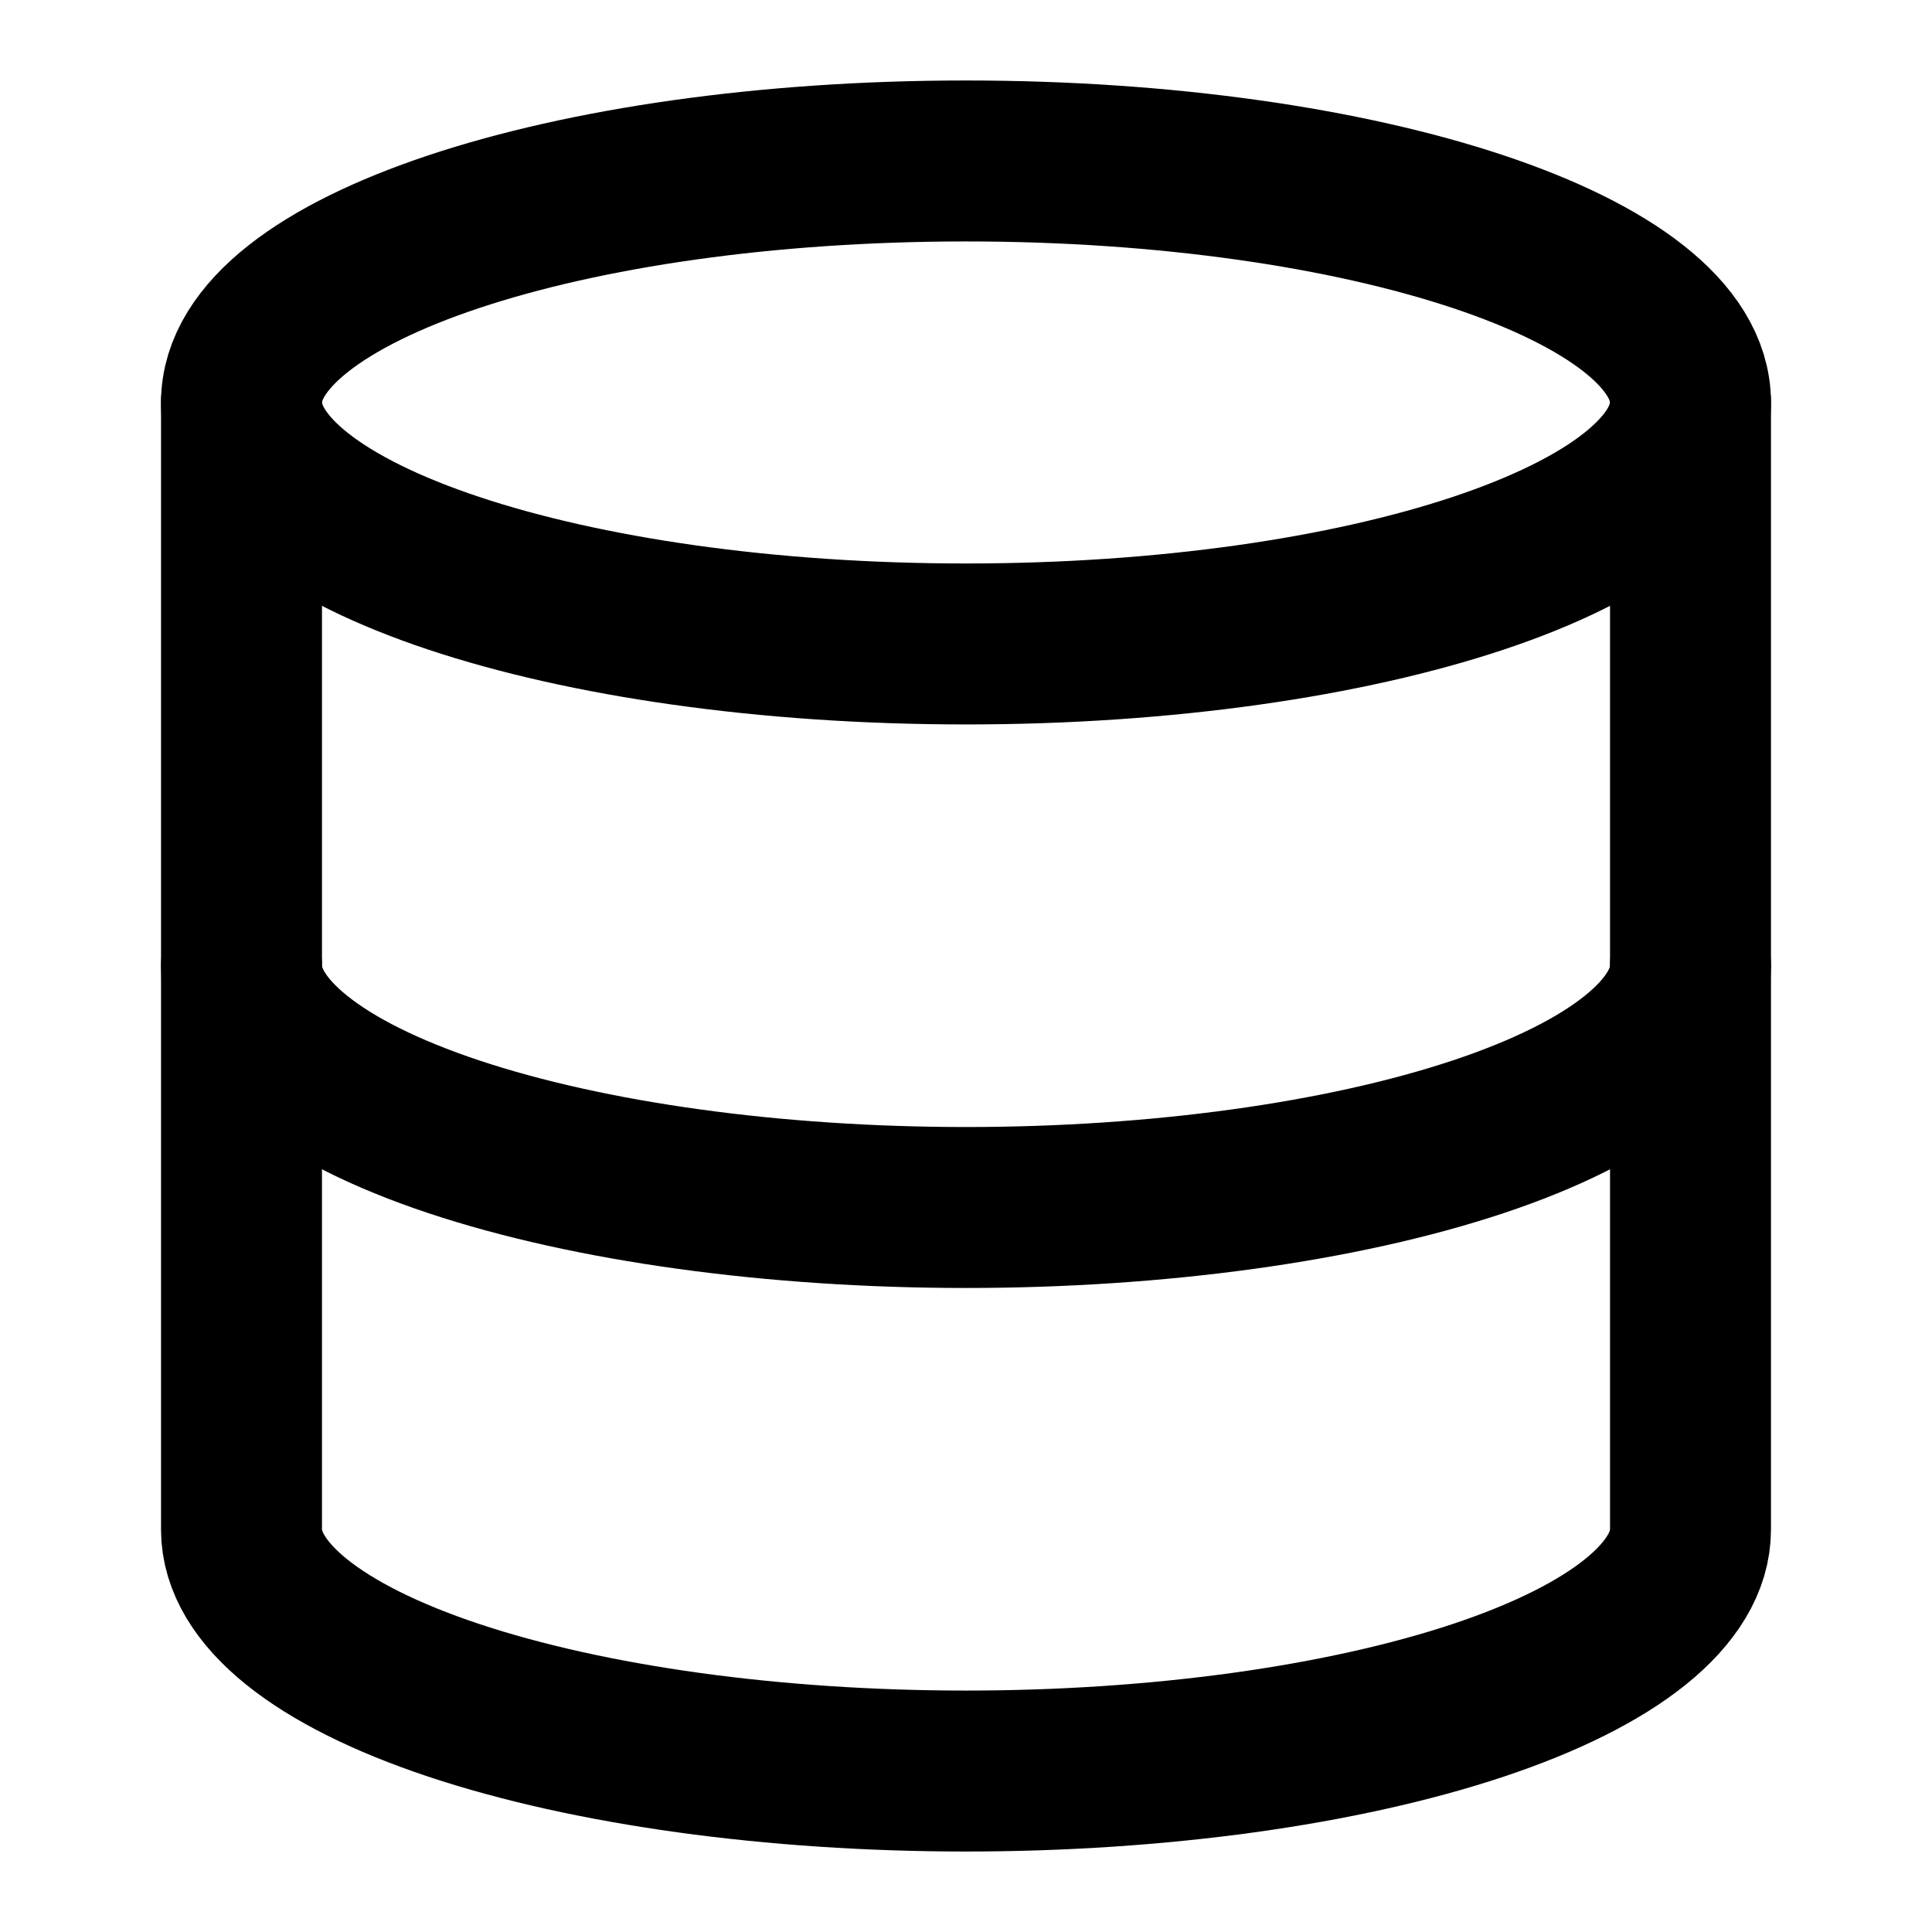
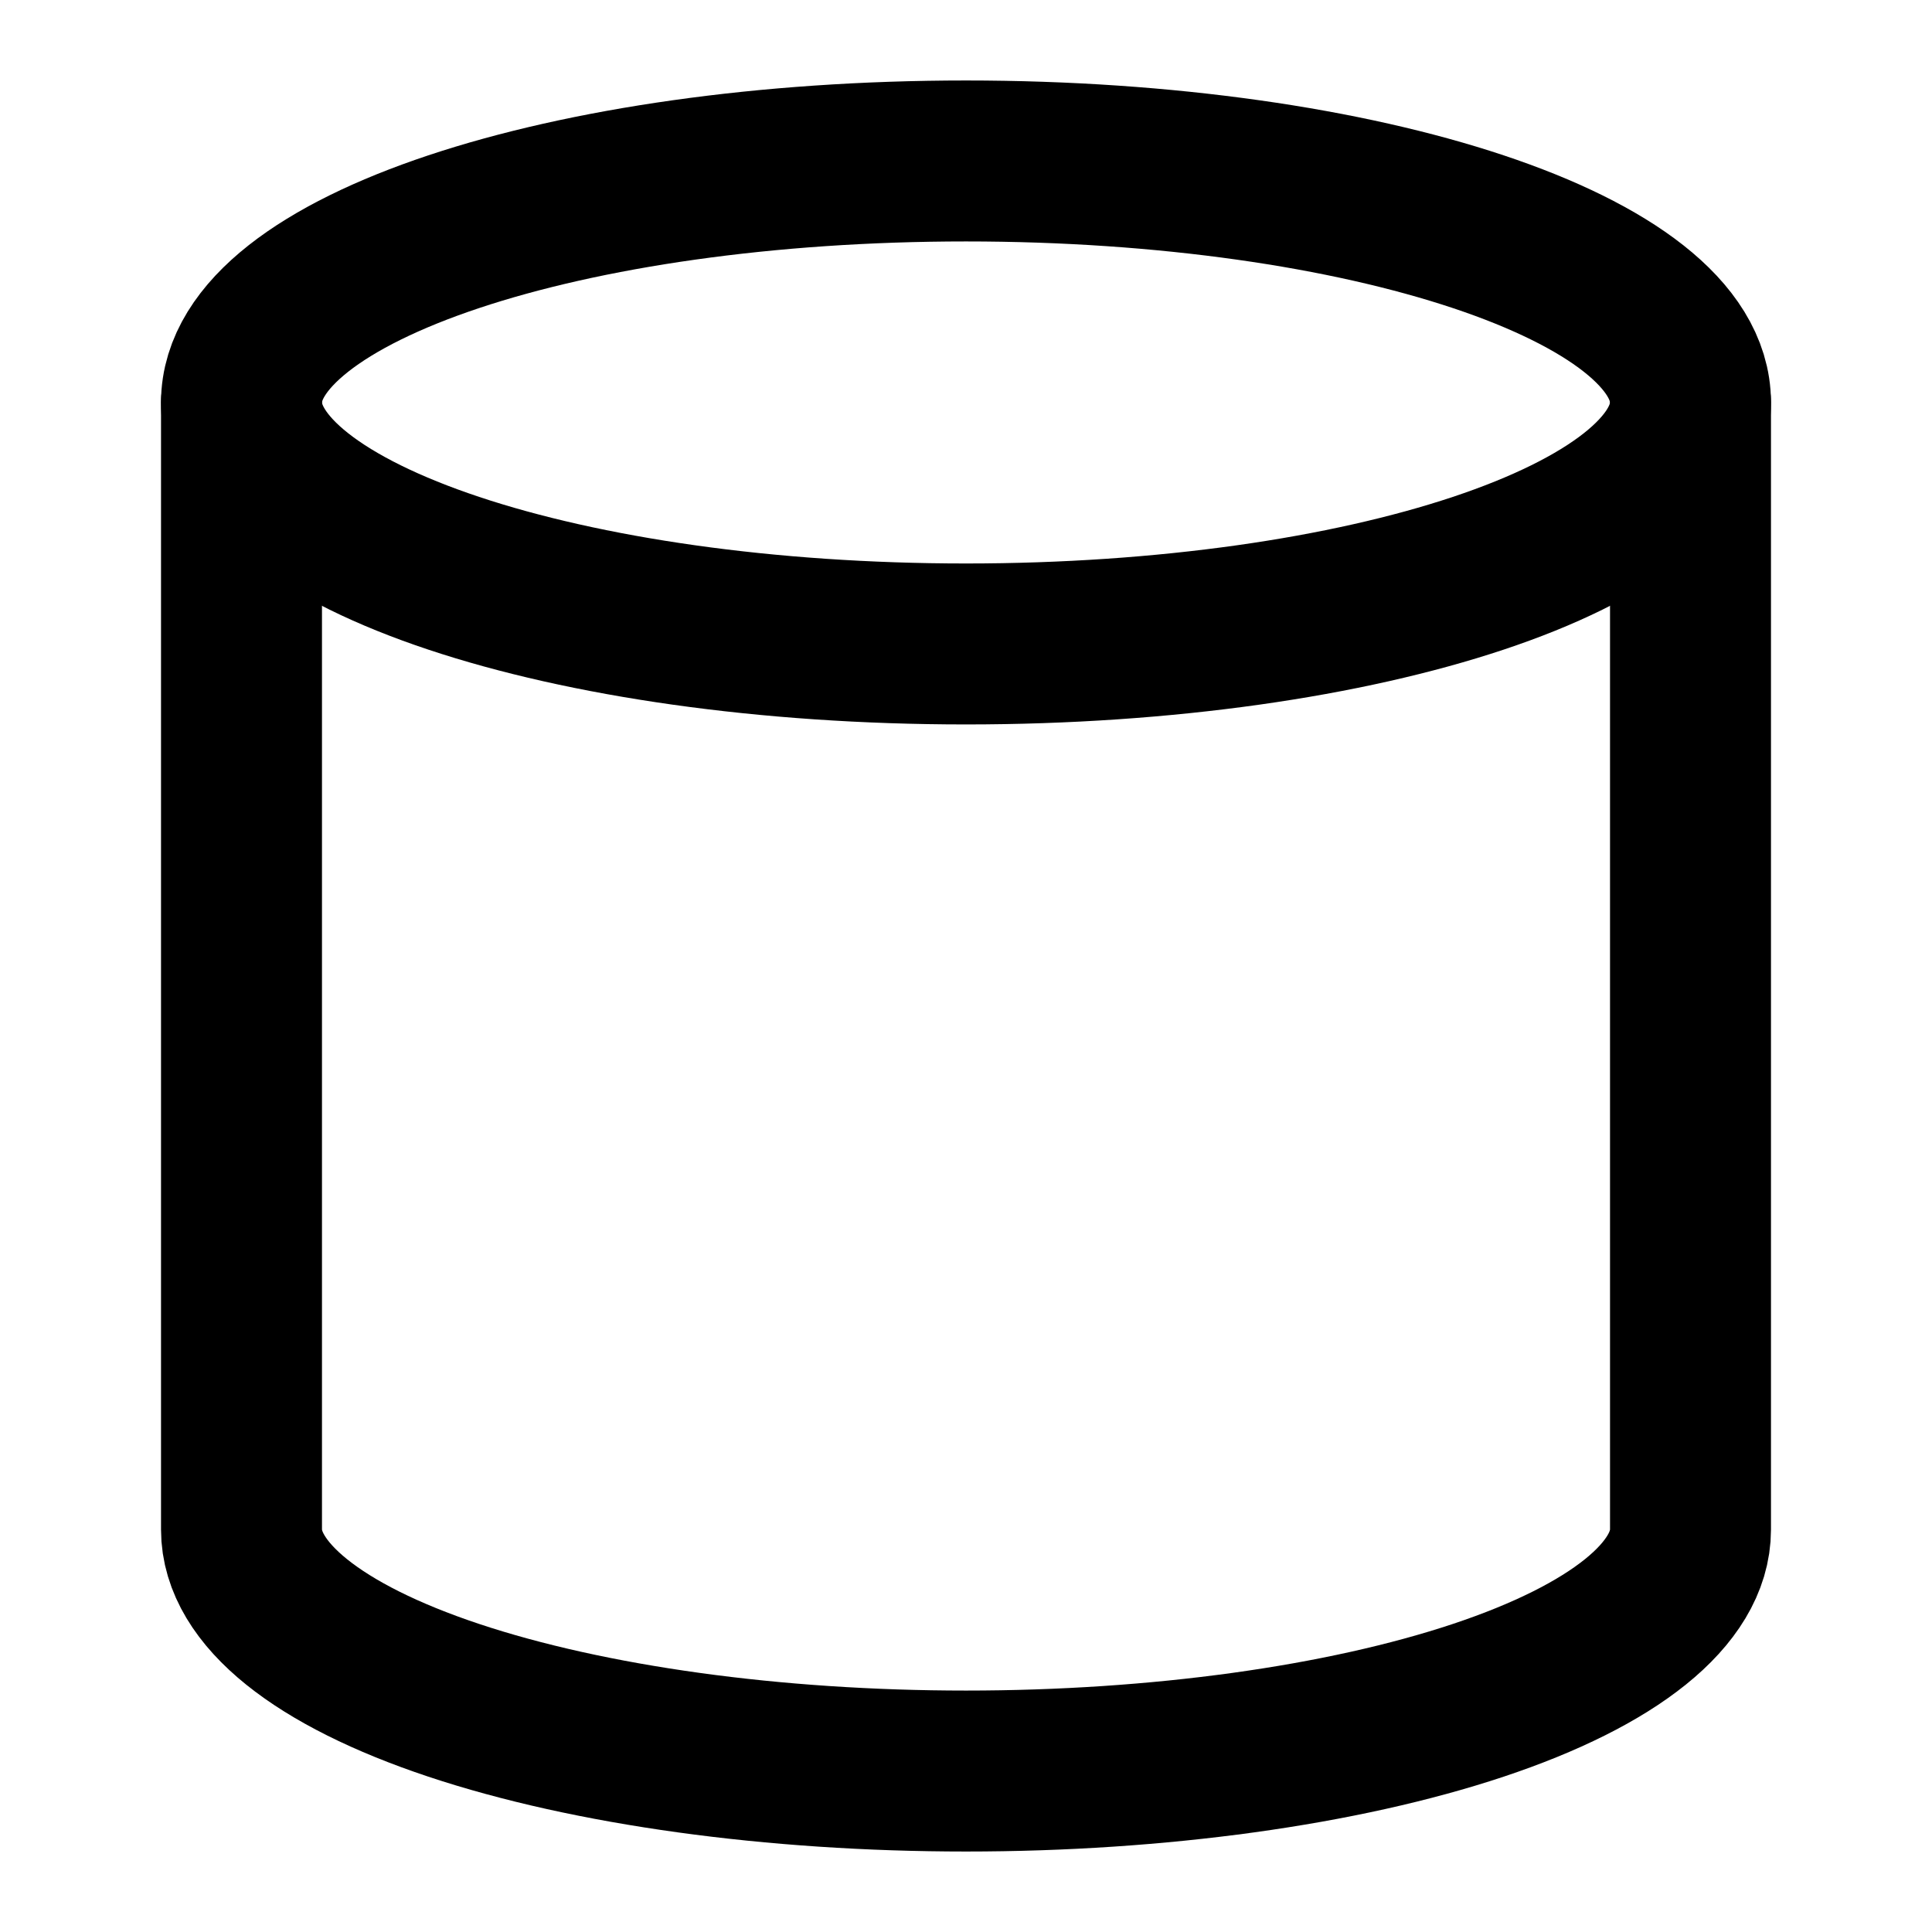
<svg xmlns="http://www.w3.org/2000/svg" width="16" height="16" viewBox="0 0 16 16" fill="none">
  <path d="M8 5.333C11.314 5.333 14 4.438 14 3.333C14 2.229 11.314 1.333 8 1.333C4.686 1.333 2 2.229 2 3.333C2 4.438 4.686 5.333 8 5.333Z" stroke="black" stroke-width="1.333" stroke-linecap="round" stroke-linejoin="round" />
  <path d="M2 3.333V12.667C2 13.197 2.632 13.706 3.757 14.081C4.883 14.456 6.409 14.667 8 14.667C9.591 14.667 11.117 14.456 12.243 14.081C13.368 13.706 14 13.197 14 12.667V3.333" stroke="black" stroke-width="1.333" stroke-linecap="round" stroke-linejoin="round" />
-   <path d="M2 8C2 8.53 2.632 9.039 3.757 9.414C4.883 9.789 6.409 10 8 10C9.591 10 11.117 9.789 12.243 9.414C13.368 9.039 14 8.53 14 8" stroke="black" stroke-width="1.333" stroke-linecap="round" stroke-linejoin="round" />
</svg>